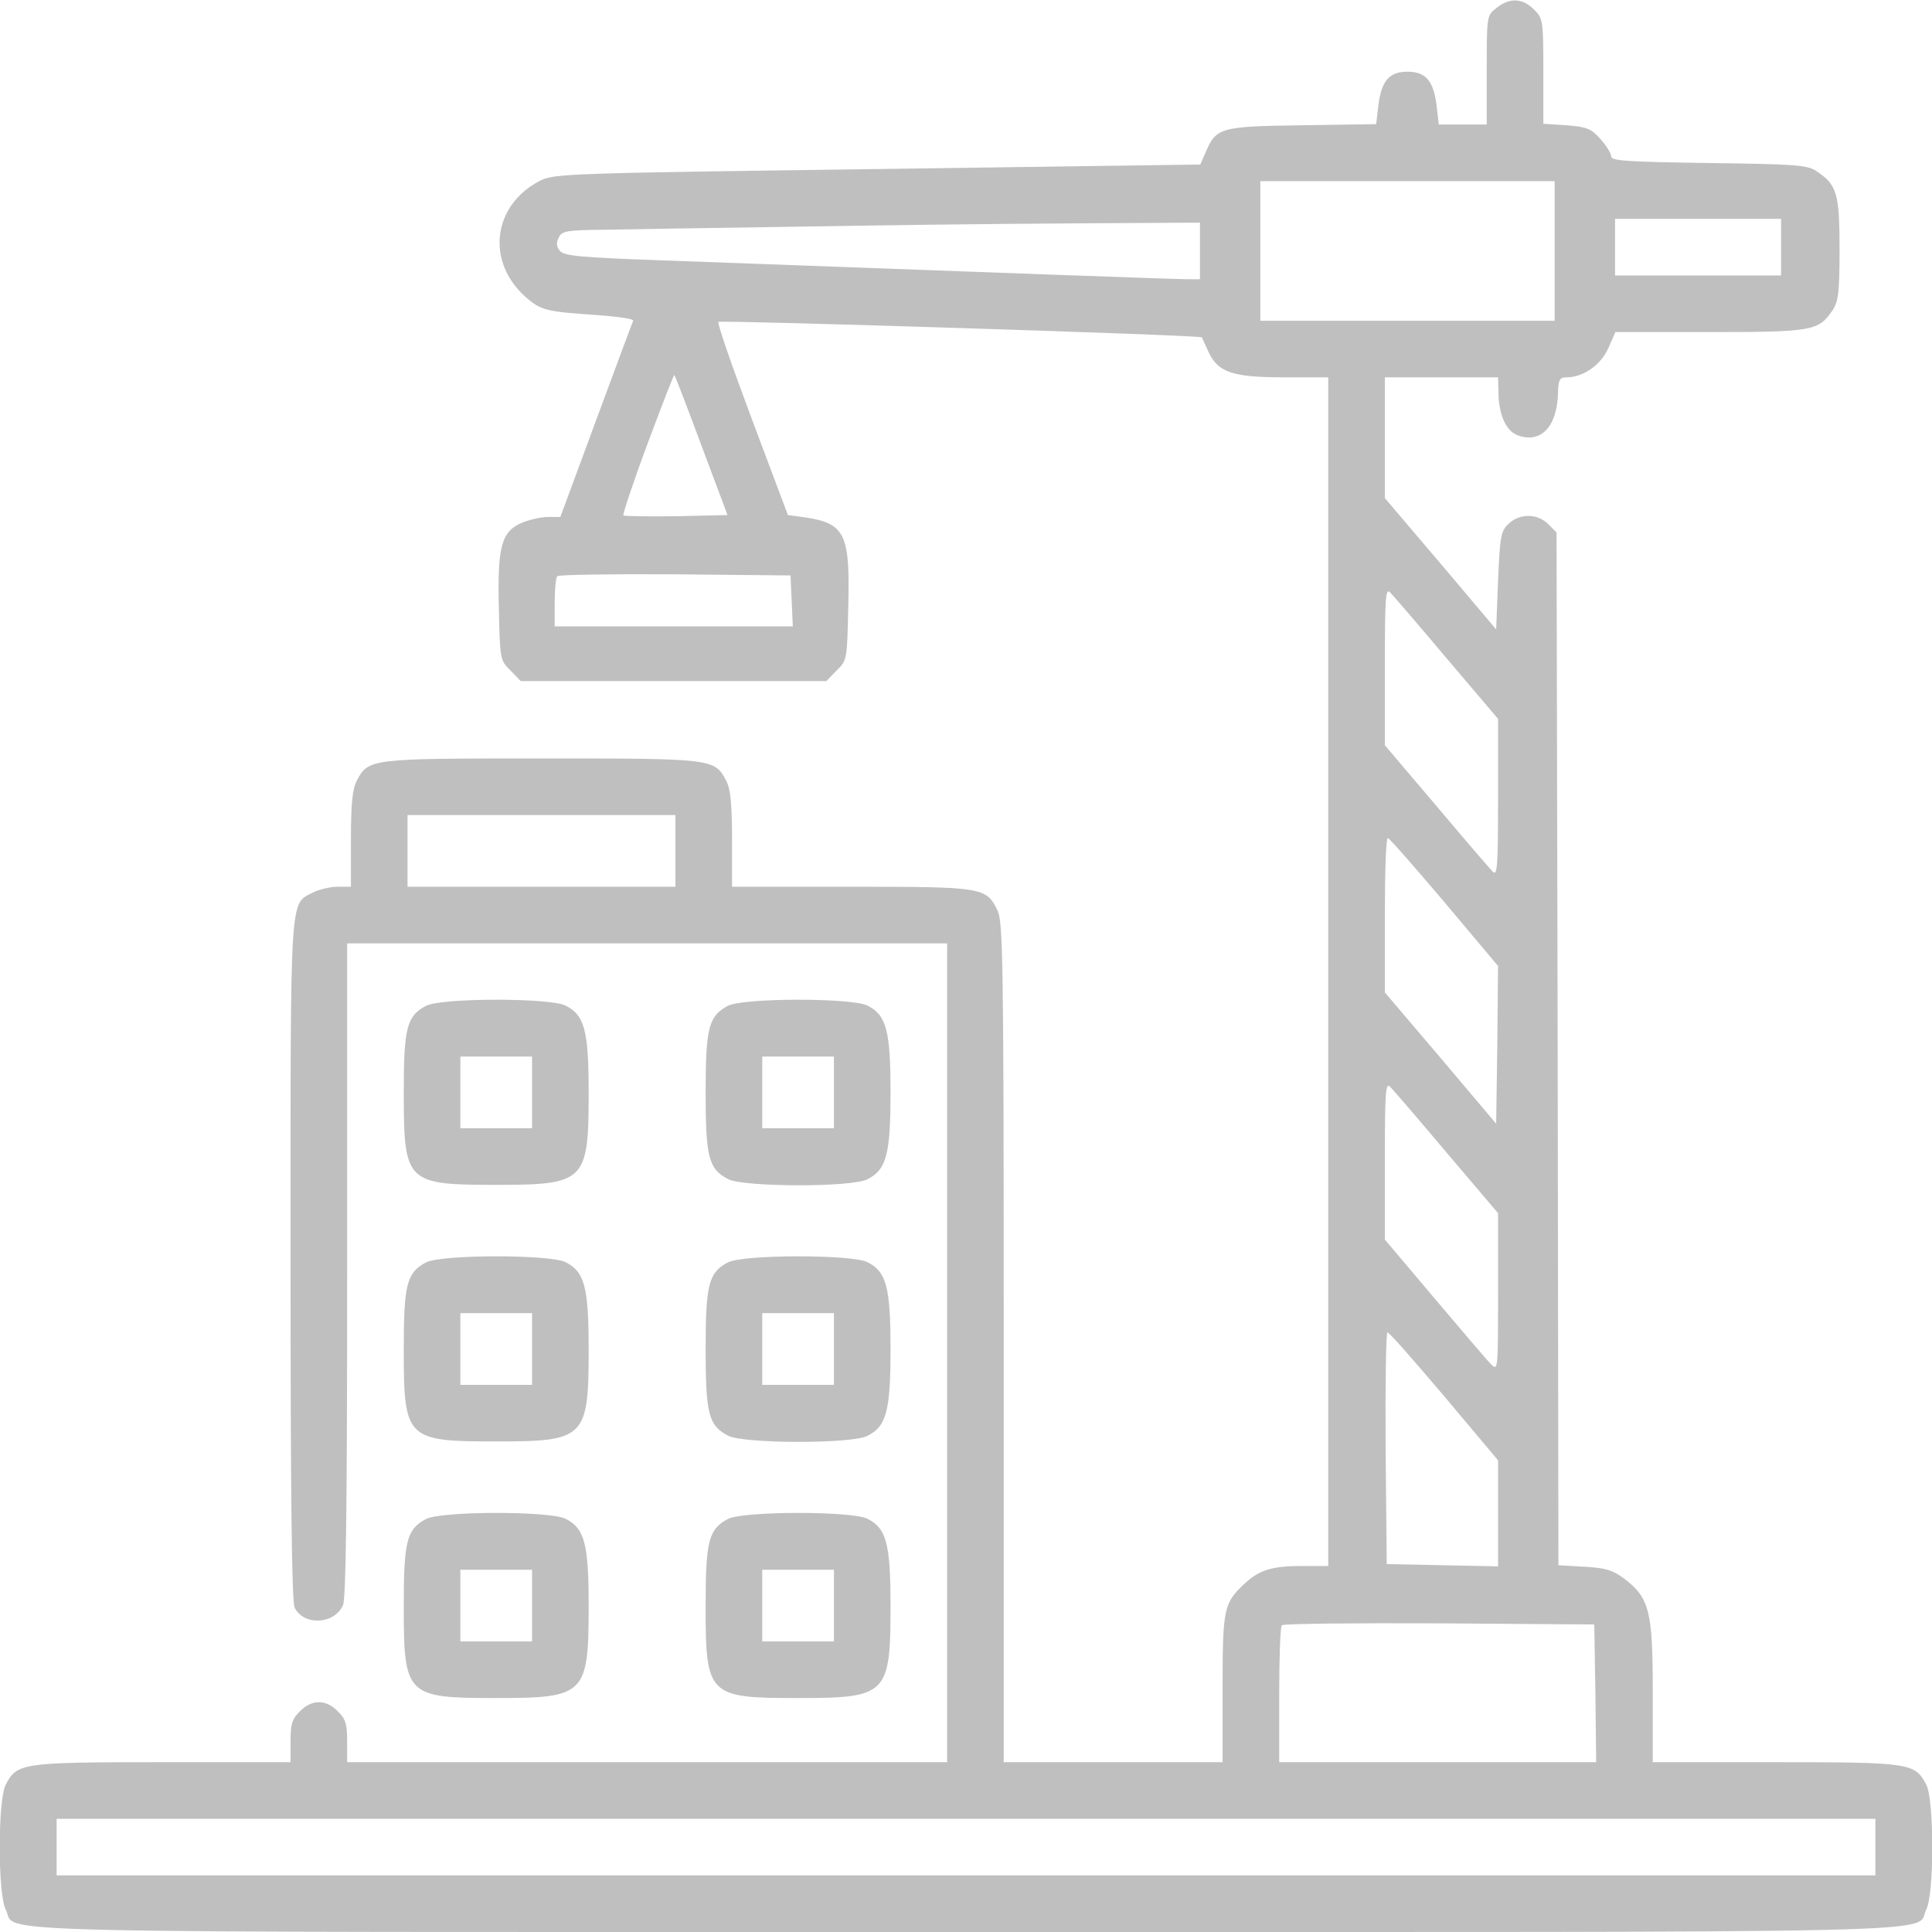
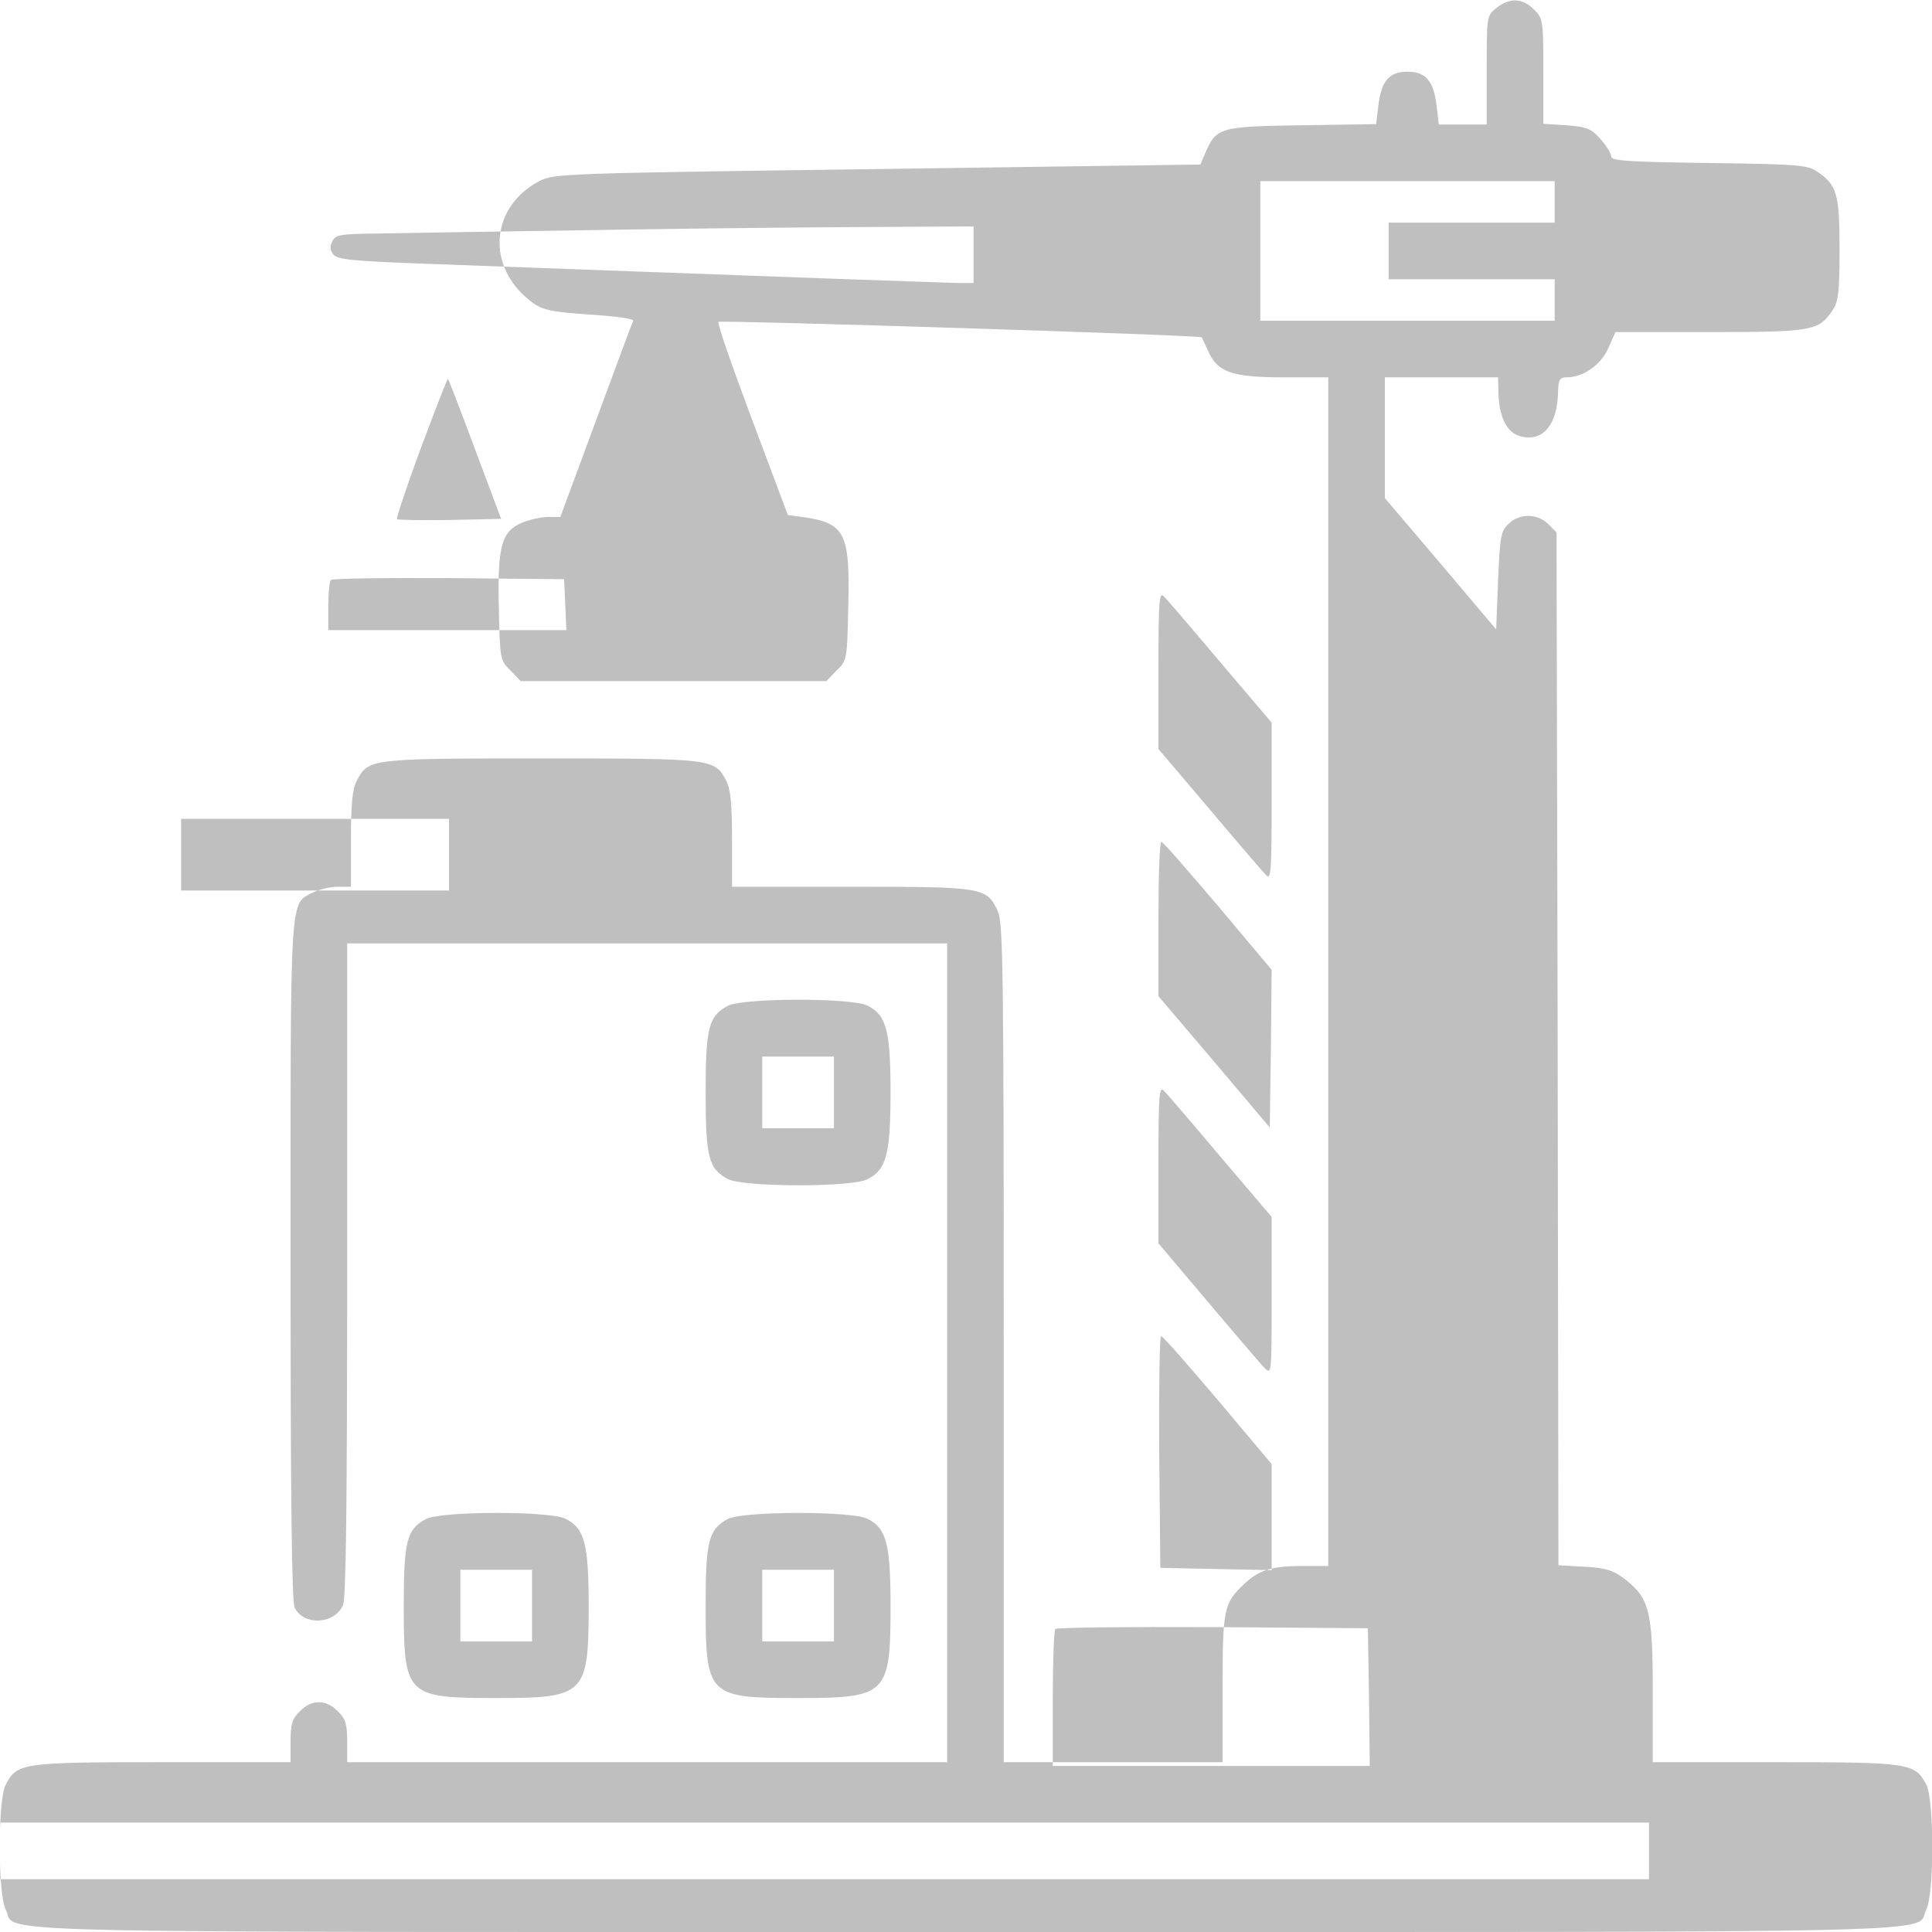
<svg xmlns="http://www.w3.org/2000/svg" version="1.0" width="512pt" height="512pt" viewBox="0 0 512 512" preserveAspectRatio="xMidYMid meet">
  <g transform="translate(0,512) scale(0.1,-0.1)" fill="#BFBFBF" stroke="none">
-     <path d="M3966 5099 c-26 -20 -26 -21 -26 -165 l0 -144 -64 0 -63 0 -6 51 c-8 65 -29 89 -77 89 -48 0 -69 -24 -77 -88 l-6 -51 -197 -3 c-219 -3 -227 -6 -256 -74 l-13 -30 -855 -12 c-820 -11 -858 -12 -895 -31 -126 -65 -144 -215 -37 -309 40 -35 55 -38 189 -47 54 -4 97 -10 95 -15 -2 -4 -46 -122 -98 -263 l-95 -257 -33 0 c-18 0 -48 -7 -68 -15 -55 -23 -66 -62 -62 -226 3 -136 3 -139 31 -166 l27 -28 405 0 405 0 27 28 c28 27 28 29 31 171 5 192 -9 219 -115 235 l-45 6 -95 253 c-52 139 -93 256 -89 259 5 5 1280 -35 1281 -41 0 0 8 -17 17 -37 25 -56 64 -69 202 -69 l116 0 0 -1575 0 -1575 -69 0 c-81 0 -115 -11 -154 -48 -54 -51 -57 -65 -57 -277 l0 -195 -290 0 -290 0 0 1111 c0 1008 -2 1114 -16 1145 -30 63 -38 64 -389 64 l-315 0 0 125 c0 93 -4 134 -15 155 -31 60 -34 60 -490 60 -456 0 -459 0 -490 -60 -11 -21 -15 -62 -15 -155 l0 -125 -35 0 c-20 0 -49 -7 -65 -15 -63 -33 -60 14 -60 -975 0 -616 3 -908 11 -921 25 -48 105 -44 128 7 8 18 11 268 11 889 l0 865 795 0 795 0 0 -1085 0 -1085 -795 0 -795 0 0 55 c0 46 -4 60 -25 80 -31 32 -69 32 -100 0 -21 -20 -25 -34 -25 -80 l0 -55 -340 0 c-374 0 -385 -2 -415 -60 -21 -41 -21 -289 0 -330 34 -65 -172 -60 2545 -60 2717 0 2511 -5 2545 60 21 41 21 289 0 330 -30 58 -42 60 -400 60 l-325 0 0 188 c0 213 -9 247 -75 298 -31 23 -50 29 -106 32 l-69 4 -2 1369 -3 1368 -22 22 c-29 29 -77 29 -106 0 -20 -19 -22 -35 -27 -150 l-5 -129 -147 174 -148 174 0 160 0 160 150 0 150 0 1 -37 c0 -61 20 -106 52 -117 62 -22 105 25 106 117 1 31 5 37 22 37 44 0 91 32 111 77 l19 43 250 0 c272 0 288 3 325 57 16 24 19 47 19 163 0 148 -7 171 -62 207 -24 16 -59 18 -285 21 -215 3 -258 6 -258 17 0 8 -13 29 -29 47 -24 27 -36 32 -90 36 l-61 4 0 140 c0 134 -1 140 -25 163 -30 30 -64 32 -99 4z m154 -644 l0 -185 -390 0 -390 0 0 185 0 185 390 0 390 0 0 -185z m600 10 l0 -75 -220 0 -220 0 0 75 0 75 220 0 220 0 0 -75z m-1540 -10 l0 -75 -33 0 c-28 0 -475 16 -1392 50 -224 8 -261 12 -272 26 -9 12 -9 22 -2 35 8 17 23 19 112 20 56 1 282 5 502 8 220 4 554 8 743 9 l342 2 0 -75z m-1321 -516 l69 -184 -135 -3 c-75 -1 -138 0 -141 2 -2 3 26 88 64 190 38 102 70 184 71 182 2 -1 34 -85 72 -187z m239 -411 l3 -68 -316 0 -315 0 0 63 c0 35 3 67 7 70 4 4 144 6 312 5 l306 -3 3 -67z m1736 -153 l136 -160 0 -210 c0 -183 -2 -207 -14 -195 -8 8 -76 87 -150 175 l-136 160 0 210 c0 183 2 207 14 195 8 -8 76 -87 150 -175z m-2044 -510 l0 -95 -355 0 -355 0 0 95 0 95 355 0 355 0 0 -95z m2038 -136 l142 -169 -2 -209 -3 -209 -147 174 -148 174 0 205 c0 113 3 205 8 204 4 0 71 -77 150 -170z m6 -664 l136 -160 0 -210 c0 -207 0 -209 -19 -190 -11 11 -78 90 -150 175 l-131 155 0 210 c0 183 2 207 14 195 8 -8 76 -87 150 -175z m-6 -646 l142 -169 0 -140 0 -141 -147 3 -148 3 -3 308 c-1 169 1 307 5 306 5 0 72 -77 151 -170z m400 -786 l2 -183 -420 0 -420 0 0 178 c0 98 3 182 7 185 4 4 191 6 417 5 l411 -3 3 -182z m742 -408 l0 -75 -2410 0 -2410 0 0 75 0 75 2410 0 2410 0 0 -75z" />
-     <path d="M1128 2454 c-50 -27 -58 -58 -58 -229 0 -239 6 -245 245 -245 236 0 245 9 245 245 0 164 -11 205 -61 230 -40 21 -332 21 -371 -1z m282 -229 l0 -95 -95 0 -95 0 0 95 0 95 95 0 95 0 0 -95z" />
+     <path d="M3966 5099 c-26 -20 -26 -21 -26 -165 l0 -144 -64 0 -63 0 -6 51 c-8 65 -29 89 -77 89 -48 0 -69 -24 -77 -88 l-6 -51 -197 -3 c-219 -3 -227 -6 -256 -74 l-13 -30 -855 -12 c-820 -11 -858 -12 -895 -31 -126 -65 -144 -215 -37 -309 40 -35 55 -38 189 -47 54 -4 97 -10 95 -15 -2 -4 -46 -122 -98 -263 l-95 -257 -33 0 c-18 0 -48 -7 -68 -15 -55 -23 -66 -62 -62 -226 3 -136 3 -139 31 -166 l27 -28 405 0 405 0 27 28 c28 27 28 29 31 171 5 192 -9 219 -115 235 l-45 6 -95 253 c-52 139 -93 256 -89 259 5 5 1280 -35 1281 -41 0 0 8 -17 17 -37 25 -56 64 -69 202 -69 l116 0 0 -1575 0 -1575 -69 0 c-81 0 -115 -11 -154 -48 -54 -51 -57 -65 -57 -277 l0 -195 -290 0 -290 0 0 1111 c0 1008 -2 1114 -16 1145 -30 63 -38 64 -389 64 l-315 0 0 125 c0 93 -4 134 -15 155 -31 60 -34 60 -490 60 -456 0 -459 0 -490 -60 -11 -21 -15 -62 -15 -155 l0 -125 -35 0 c-20 0 -49 -7 -65 -15 -63 -33 -60 14 -60 -975 0 -616 3 -908 11 -921 25 -48 105 -44 128 7 8 18 11 268 11 889 l0 865 795 0 795 0 0 -1085 0 -1085 -795 0 -795 0 0 55 c0 46 -4 60 -25 80 -31 32 -69 32 -100 0 -21 -20 -25 -34 -25 -80 l0 -55 -340 0 c-374 0 -385 -2 -415 -60 -21 -41 -21 -289 0 -330 34 -65 -172 -60 2545 -60 2717 0 2511 -5 2545 60 21 41 21 289 0 330 -30 58 -42 60 -400 60 l-325 0 0 188 c0 213 -9 247 -75 298 -31 23 -50 29 -106 32 l-69 4 -2 1369 -3 1368 -22 22 c-29 29 -77 29 -106 0 -20 -19 -22 -35 -27 -150 l-5 -129 -147 174 -148 174 0 160 0 160 150 0 150 0 1 -37 c0 -61 20 -106 52 -117 62 -22 105 25 106 117 1 31 5 37 22 37 44 0 91 32 111 77 l19 43 250 0 c272 0 288 3 325 57 16 24 19 47 19 163 0 148 -7 171 -62 207 -24 16 -59 18 -285 21 -215 3 -258 6 -258 17 0 8 -13 29 -29 47 -24 27 -36 32 -90 36 l-61 4 0 140 c0 134 -1 140 -25 163 -30 30 -64 32 -99 4z m154 -644 l0 -185 -390 0 -390 0 0 185 0 185 390 0 390 0 0 -185z l0 -75 -220 0 -220 0 0 75 0 75 220 0 220 0 0 -75z m-1540 -10 l0 -75 -33 0 c-28 0 -475 16 -1392 50 -224 8 -261 12 -272 26 -9 12 -9 22 -2 35 8 17 23 19 112 20 56 1 282 5 502 8 220 4 554 8 743 9 l342 2 0 -75z m-1321 -516 l69 -184 -135 -3 c-75 -1 -138 0 -141 2 -2 3 26 88 64 190 38 102 70 184 71 182 2 -1 34 -85 72 -187z m239 -411 l3 -68 -316 0 -315 0 0 63 c0 35 3 67 7 70 4 4 144 6 312 5 l306 -3 3 -67z m1736 -153 l136 -160 0 -210 c0 -183 -2 -207 -14 -195 -8 8 -76 87 -150 175 l-136 160 0 210 c0 183 2 207 14 195 8 -8 76 -87 150 -175z m-2044 -510 l0 -95 -355 0 -355 0 0 95 0 95 355 0 355 0 0 -95z m2038 -136 l142 -169 -2 -209 -3 -209 -147 174 -148 174 0 205 c0 113 3 205 8 204 4 0 71 -77 150 -170z m6 -664 l136 -160 0 -210 c0 -207 0 -209 -19 -190 -11 11 -78 90 -150 175 l-131 155 0 210 c0 183 2 207 14 195 8 -8 76 -87 150 -175z m-6 -646 l142 -169 0 -140 0 -141 -147 3 -148 3 -3 308 c-1 169 1 307 5 306 5 0 72 -77 151 -170z m400 -786 l2 -183 -420 0 -420 0 0 178 c0 98 3 182 7 185 4 4 191 6 417 5 l411 -3 3 -182z m742 -408 l0 -75 -2410 0 -2410 0 0 75 0 75 2410 0 2410 0 0 -75z" />
    <path d="M1928 2454 c-50 -27 -58 -58 -58 -229 0 -173 8 -203 60 -230 41 -21 328 -22 369 0 50 25 61 66 61 230 0 164 -11 205 -61 230 -40 21 -332 21 -371 -1z m282 -229 l0 -95 -95 0 -95 0 0 95 0 95 95 0 95 0 0 -95z" />
-     <path d="M1128 1774 c-50 -27 -58 -58 -58 -229 0 -239 6 -245 245 -245 236 0 245 9 245 245 0 164 -11 205 -61 230 -40 21 -332 21 -371 -1z m282 -229 l0 -95 -95 0 -95 0 0 95 0 95 95 0 95 0 0 -95z" />
-     <path d="M1928 1774 c-50 -27 -58 -58 -58 -229 0 -173 8 -203 60 -230 41 -21 328 -22 369 0 50 25 61 66 61 230 0 164 -11 205 -61 230 -40 21 -332 21 -371 -1z m282 -229 l0 -95 -95 0 -95 0 0 95 0 95 95 0 95 0 0 -95z" />
    <path d="M1128 1094 c-50 -27 -58 -58 -58 -229 0 -239 6 -245 245 -245 236 0 245 9 245 245 0 164 -11 205 -61 230 -40 21 -332 21 -371 -1z m282 -229 l0 -95 -95 0 -95 0 0 95 0 95 95 0 95 0 0 -95z" />
    <path d="M1928 1094 c-50 -27 -58 -58 -58 -229 0 -239 6 -245 245 -245 236 0 245 9 245 245 0 164 -11 205 -61 230 -40 21 -332 21 -371 -1z m282 -229 l0 -95 -95 0 -95 0 0 95 0 95 95 0 95 0 0 -95z" />
  </g>
</svg>